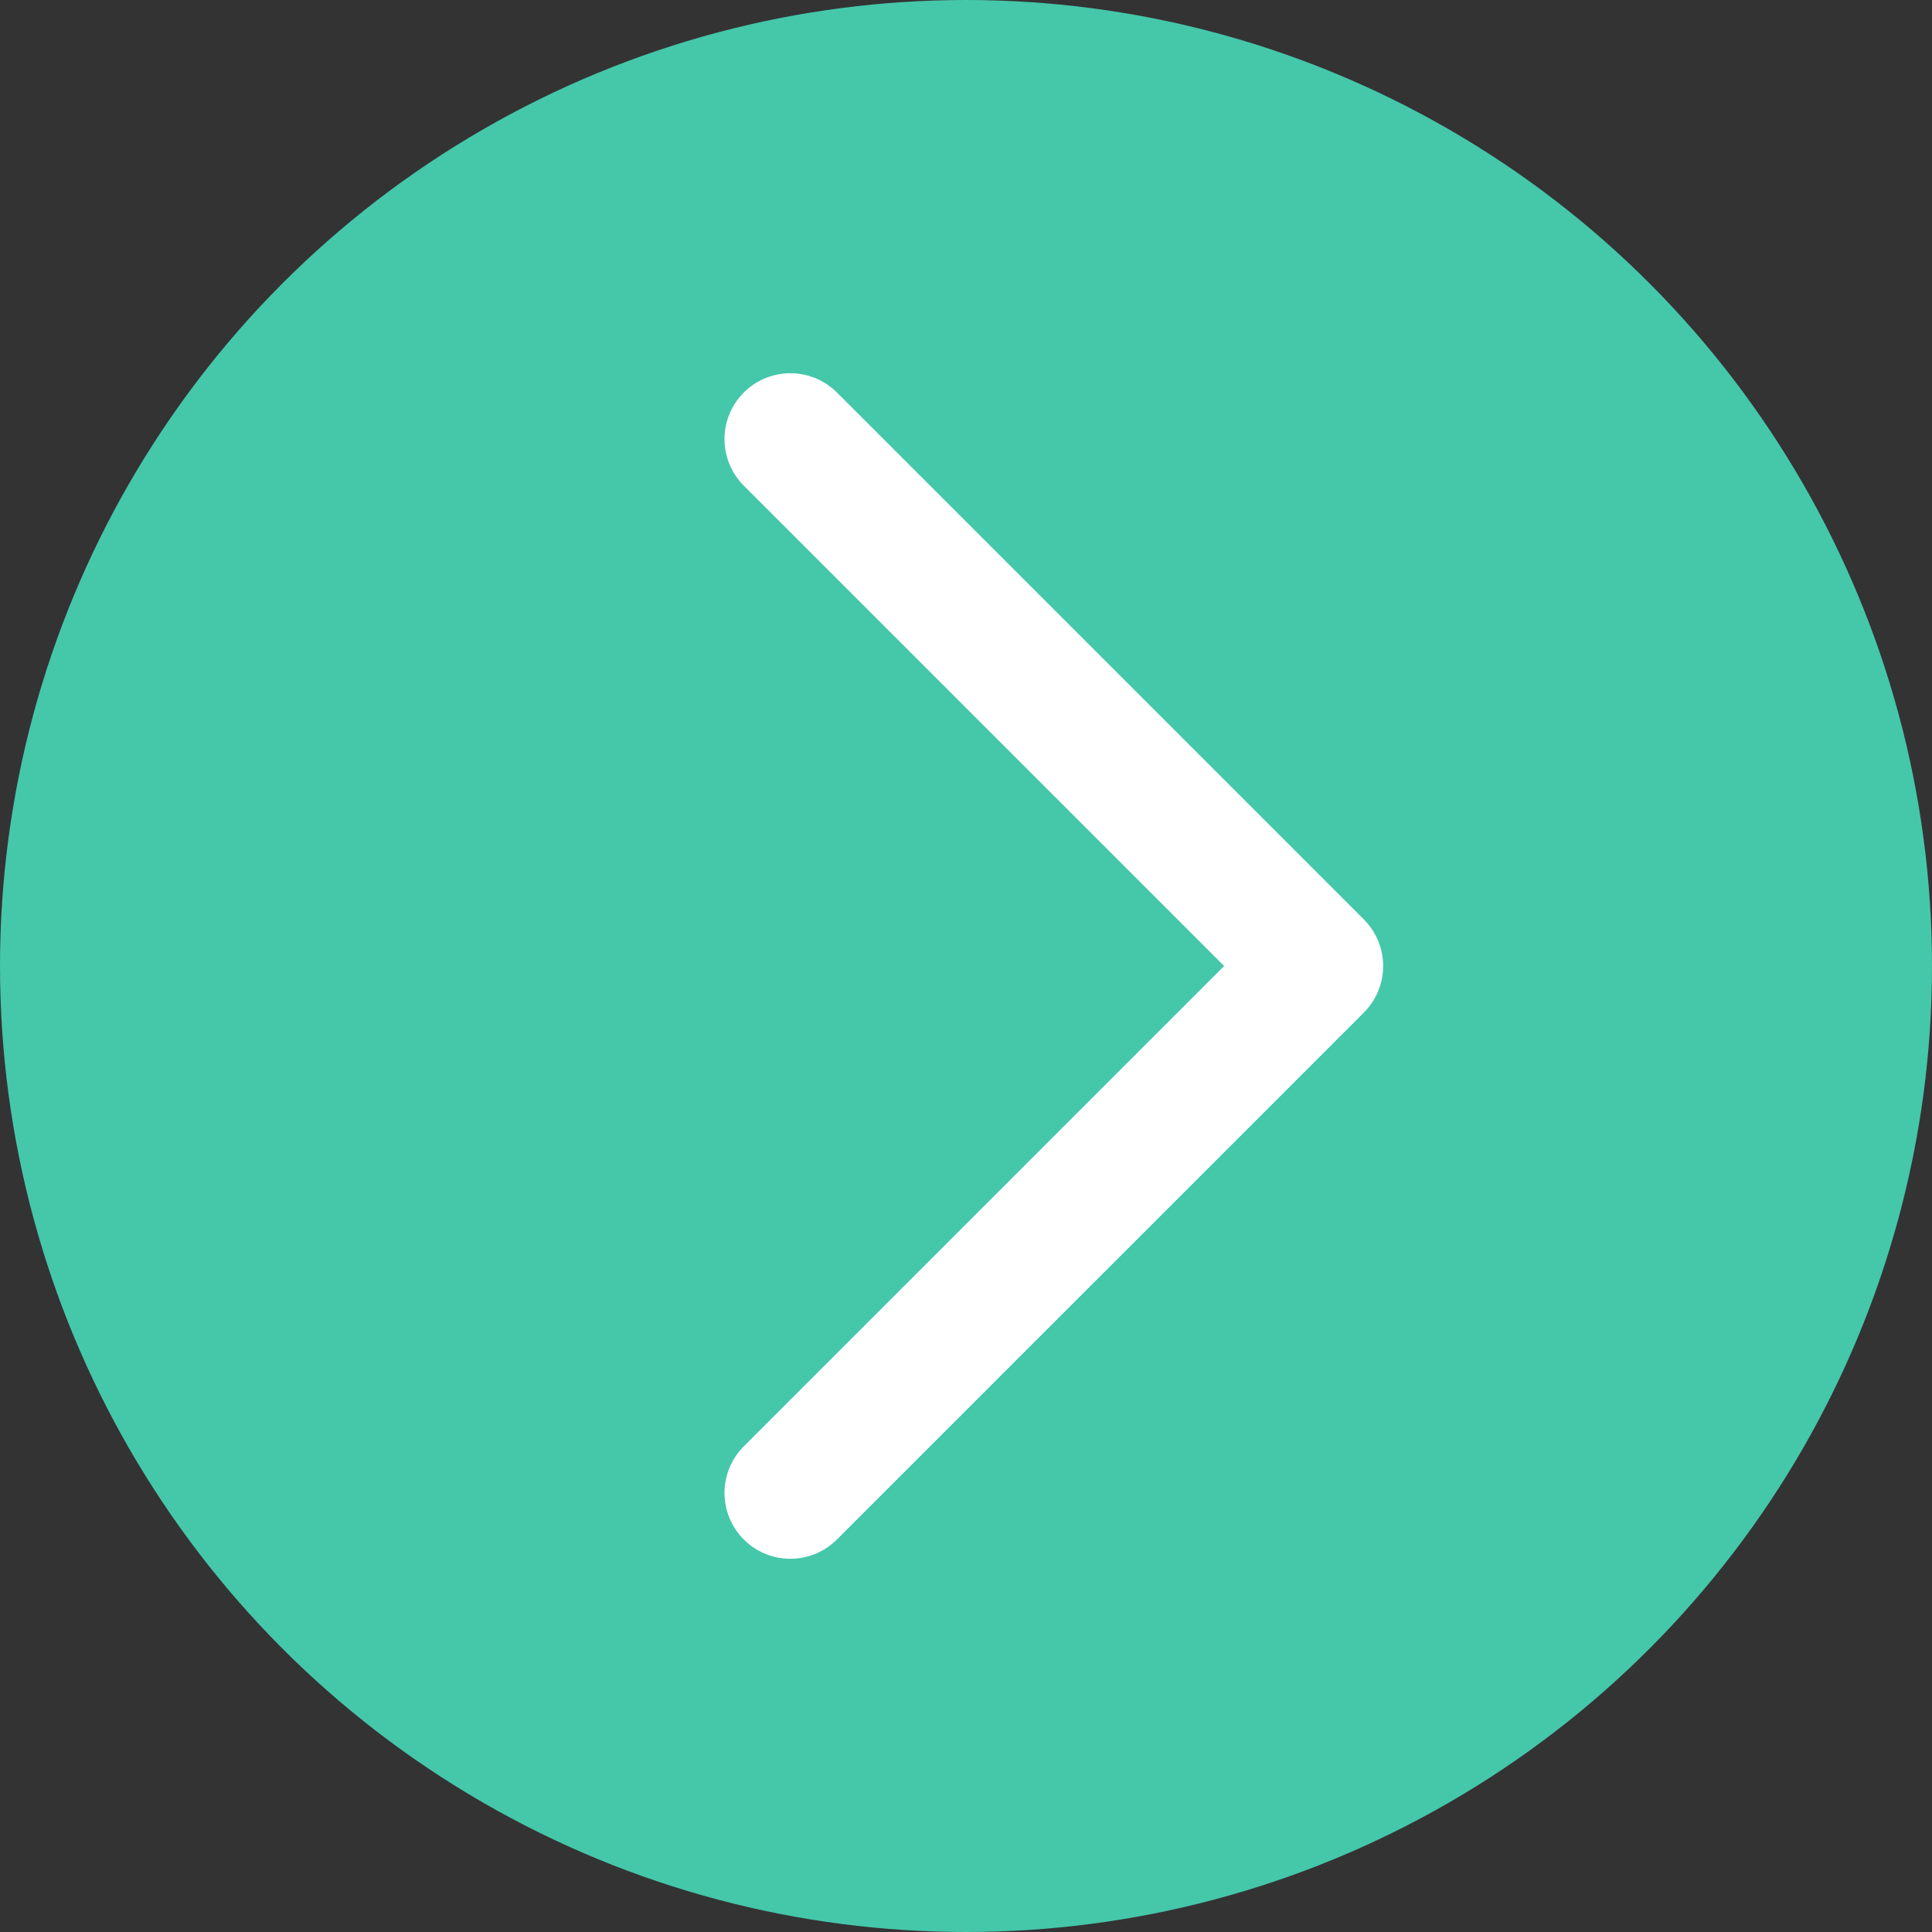
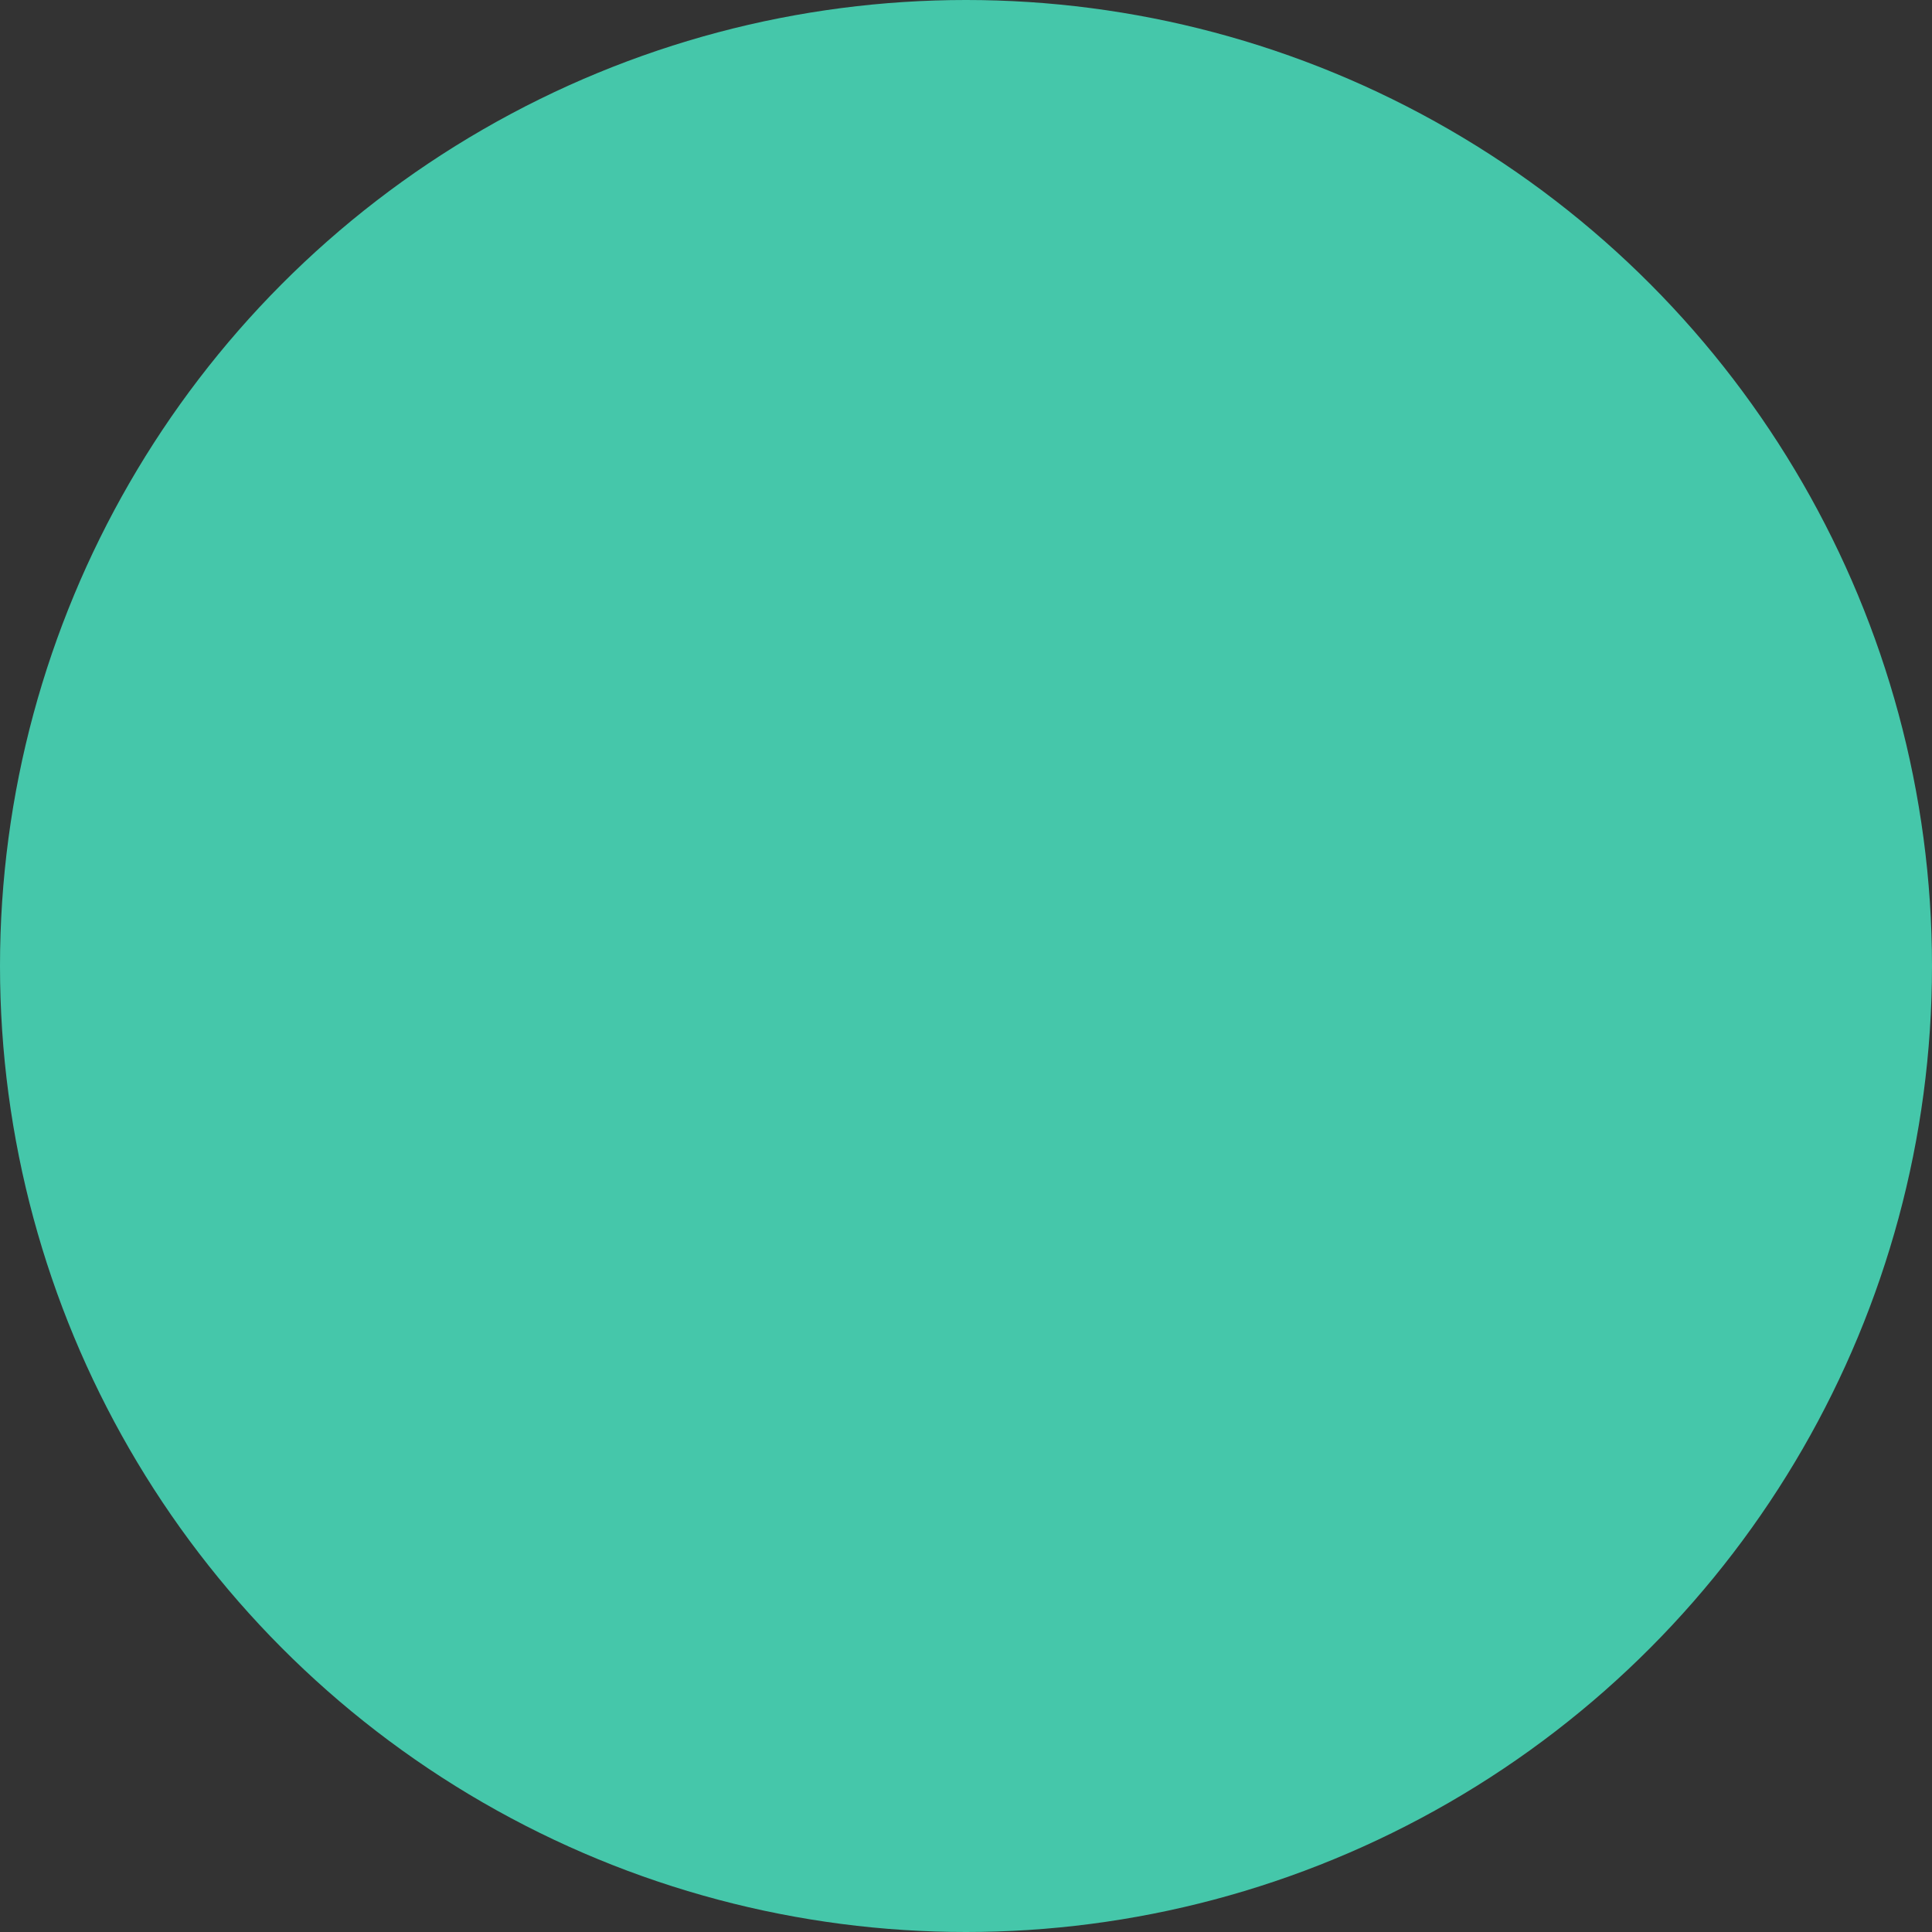
<svg xmlns="http://www.w3.org/2000/svg" width="44" height="44" viewBox="0 0 44 44" fill="none">
  <rect x="0" y="0" width="44" height="44" fill="#333333" stroke="none" />
  <circle cx="22" cy="22" r="22" fill="#45C7AA" />
-   <path d="M18 34L30 22L18 10" stroke="white" stroke-width="3" stroke-linecap="round" stroke-linejoin="round" />
</svg>